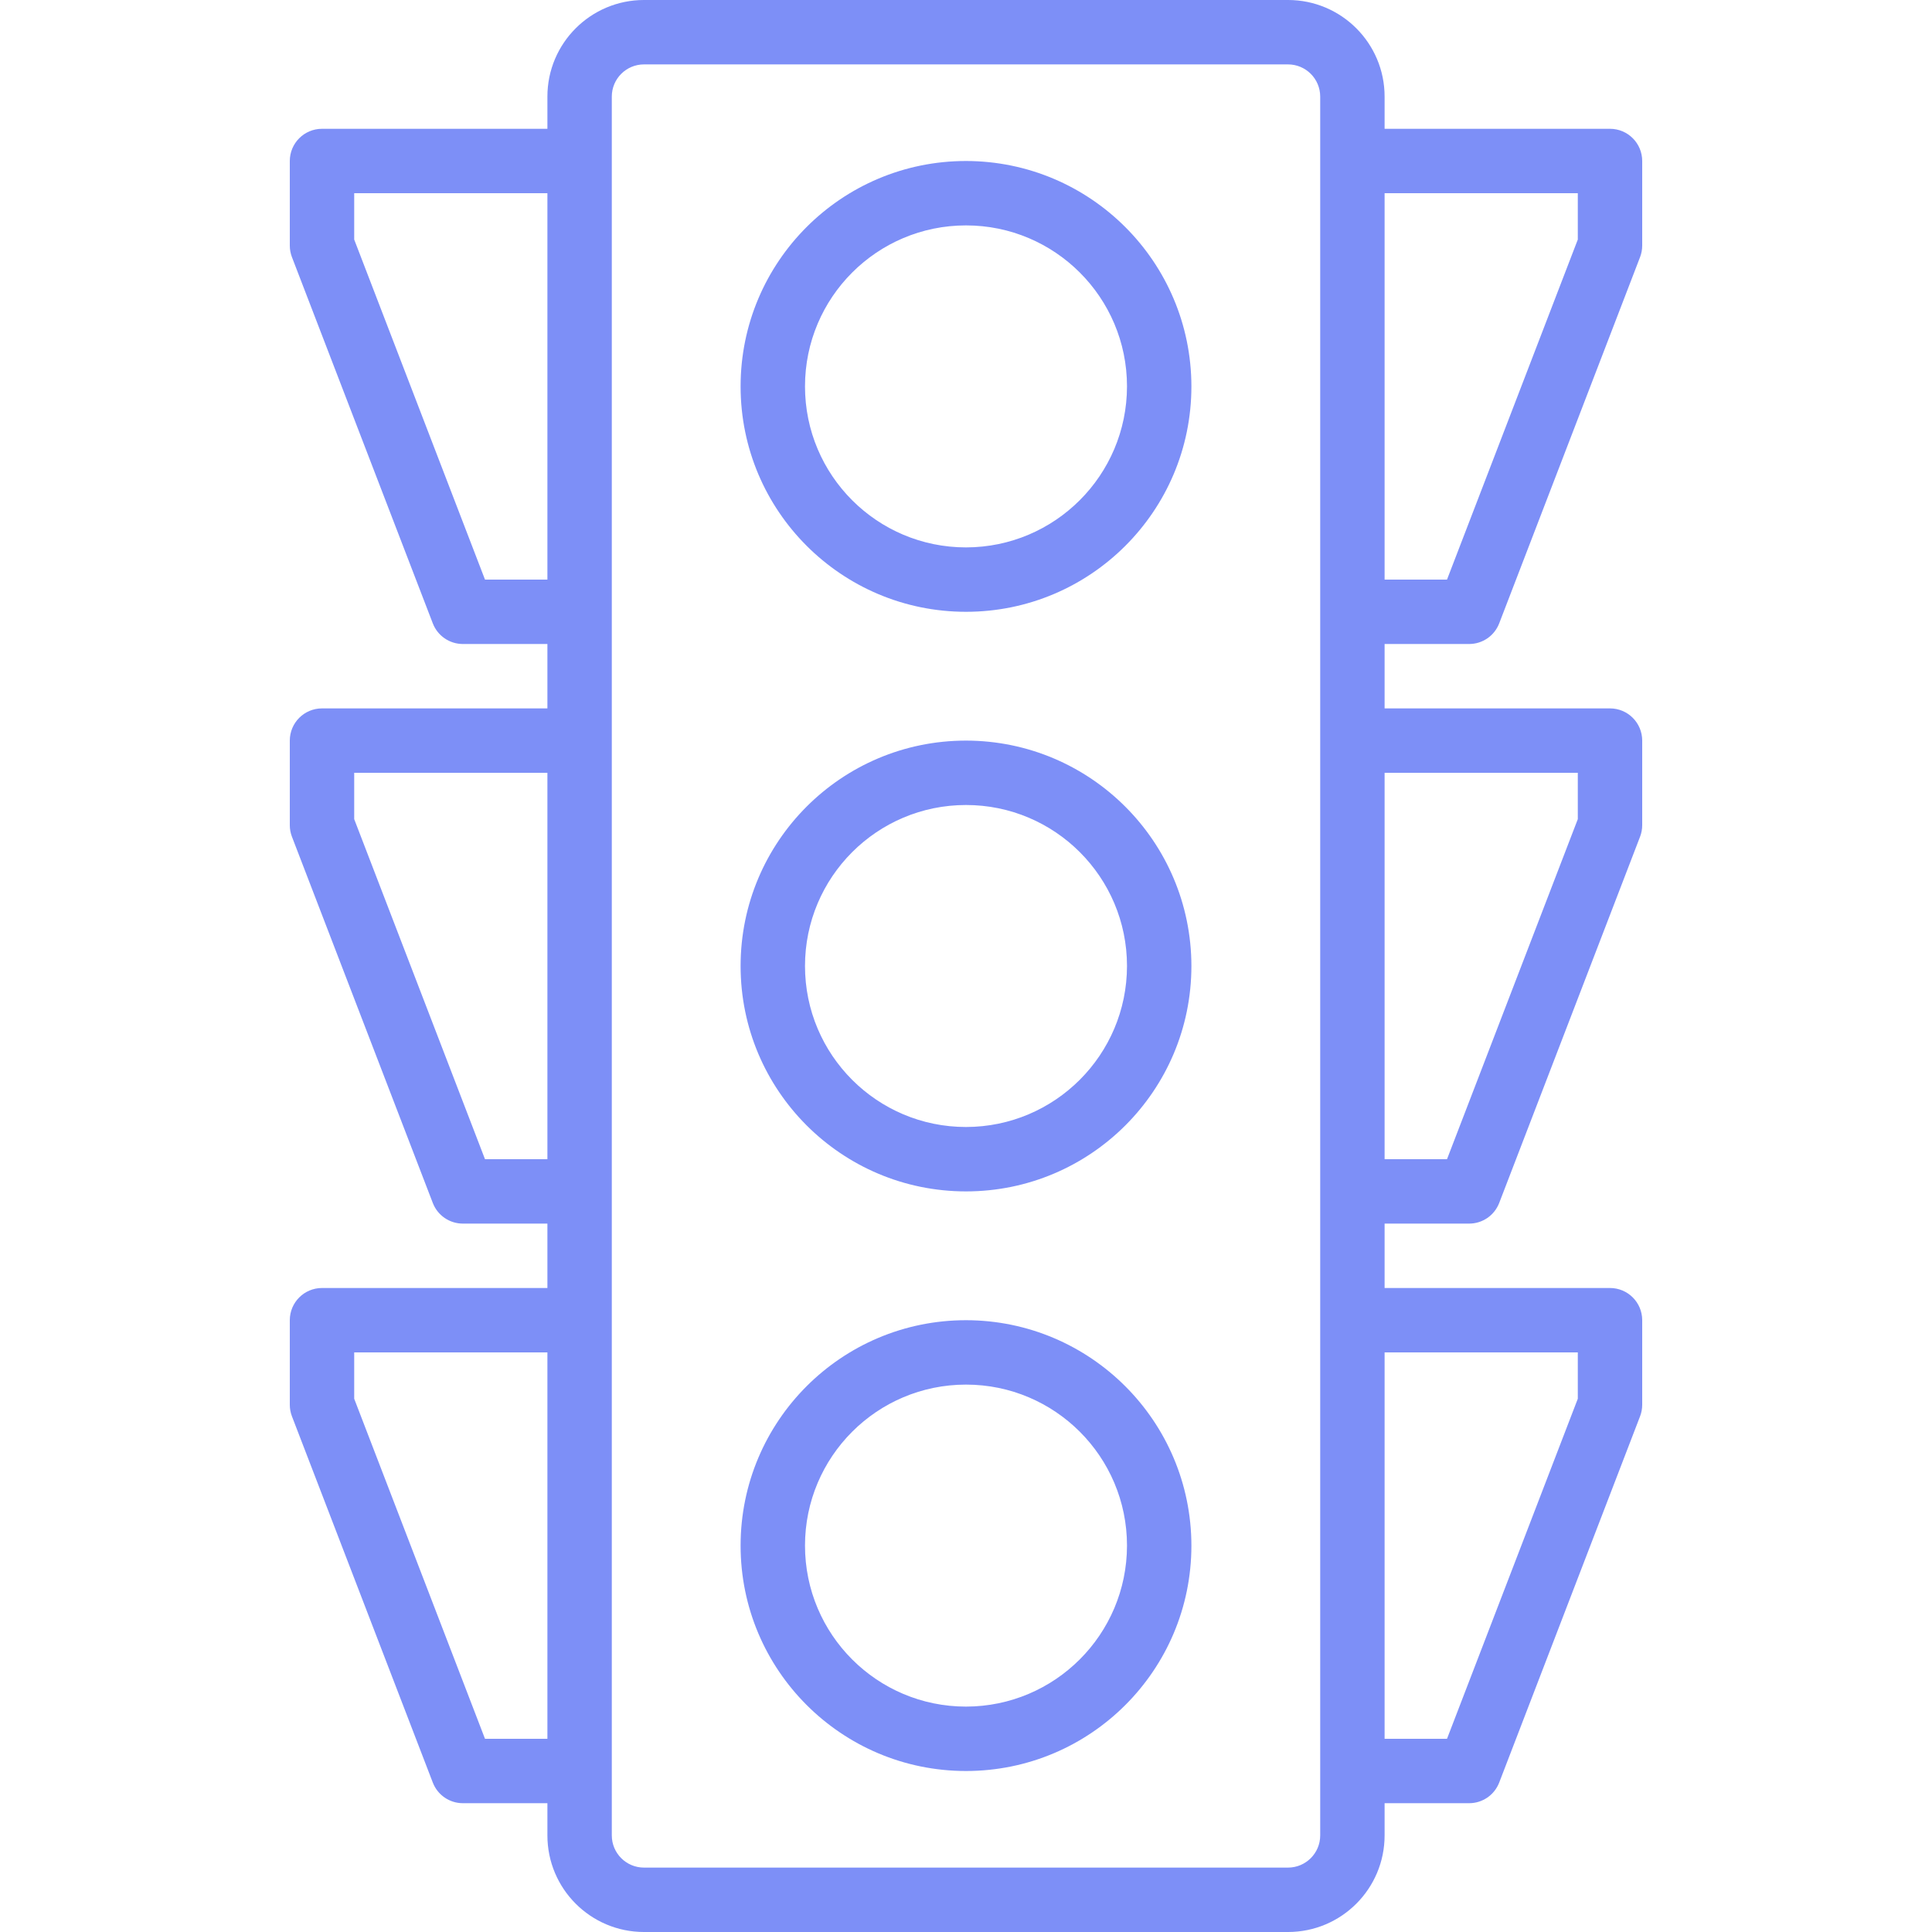
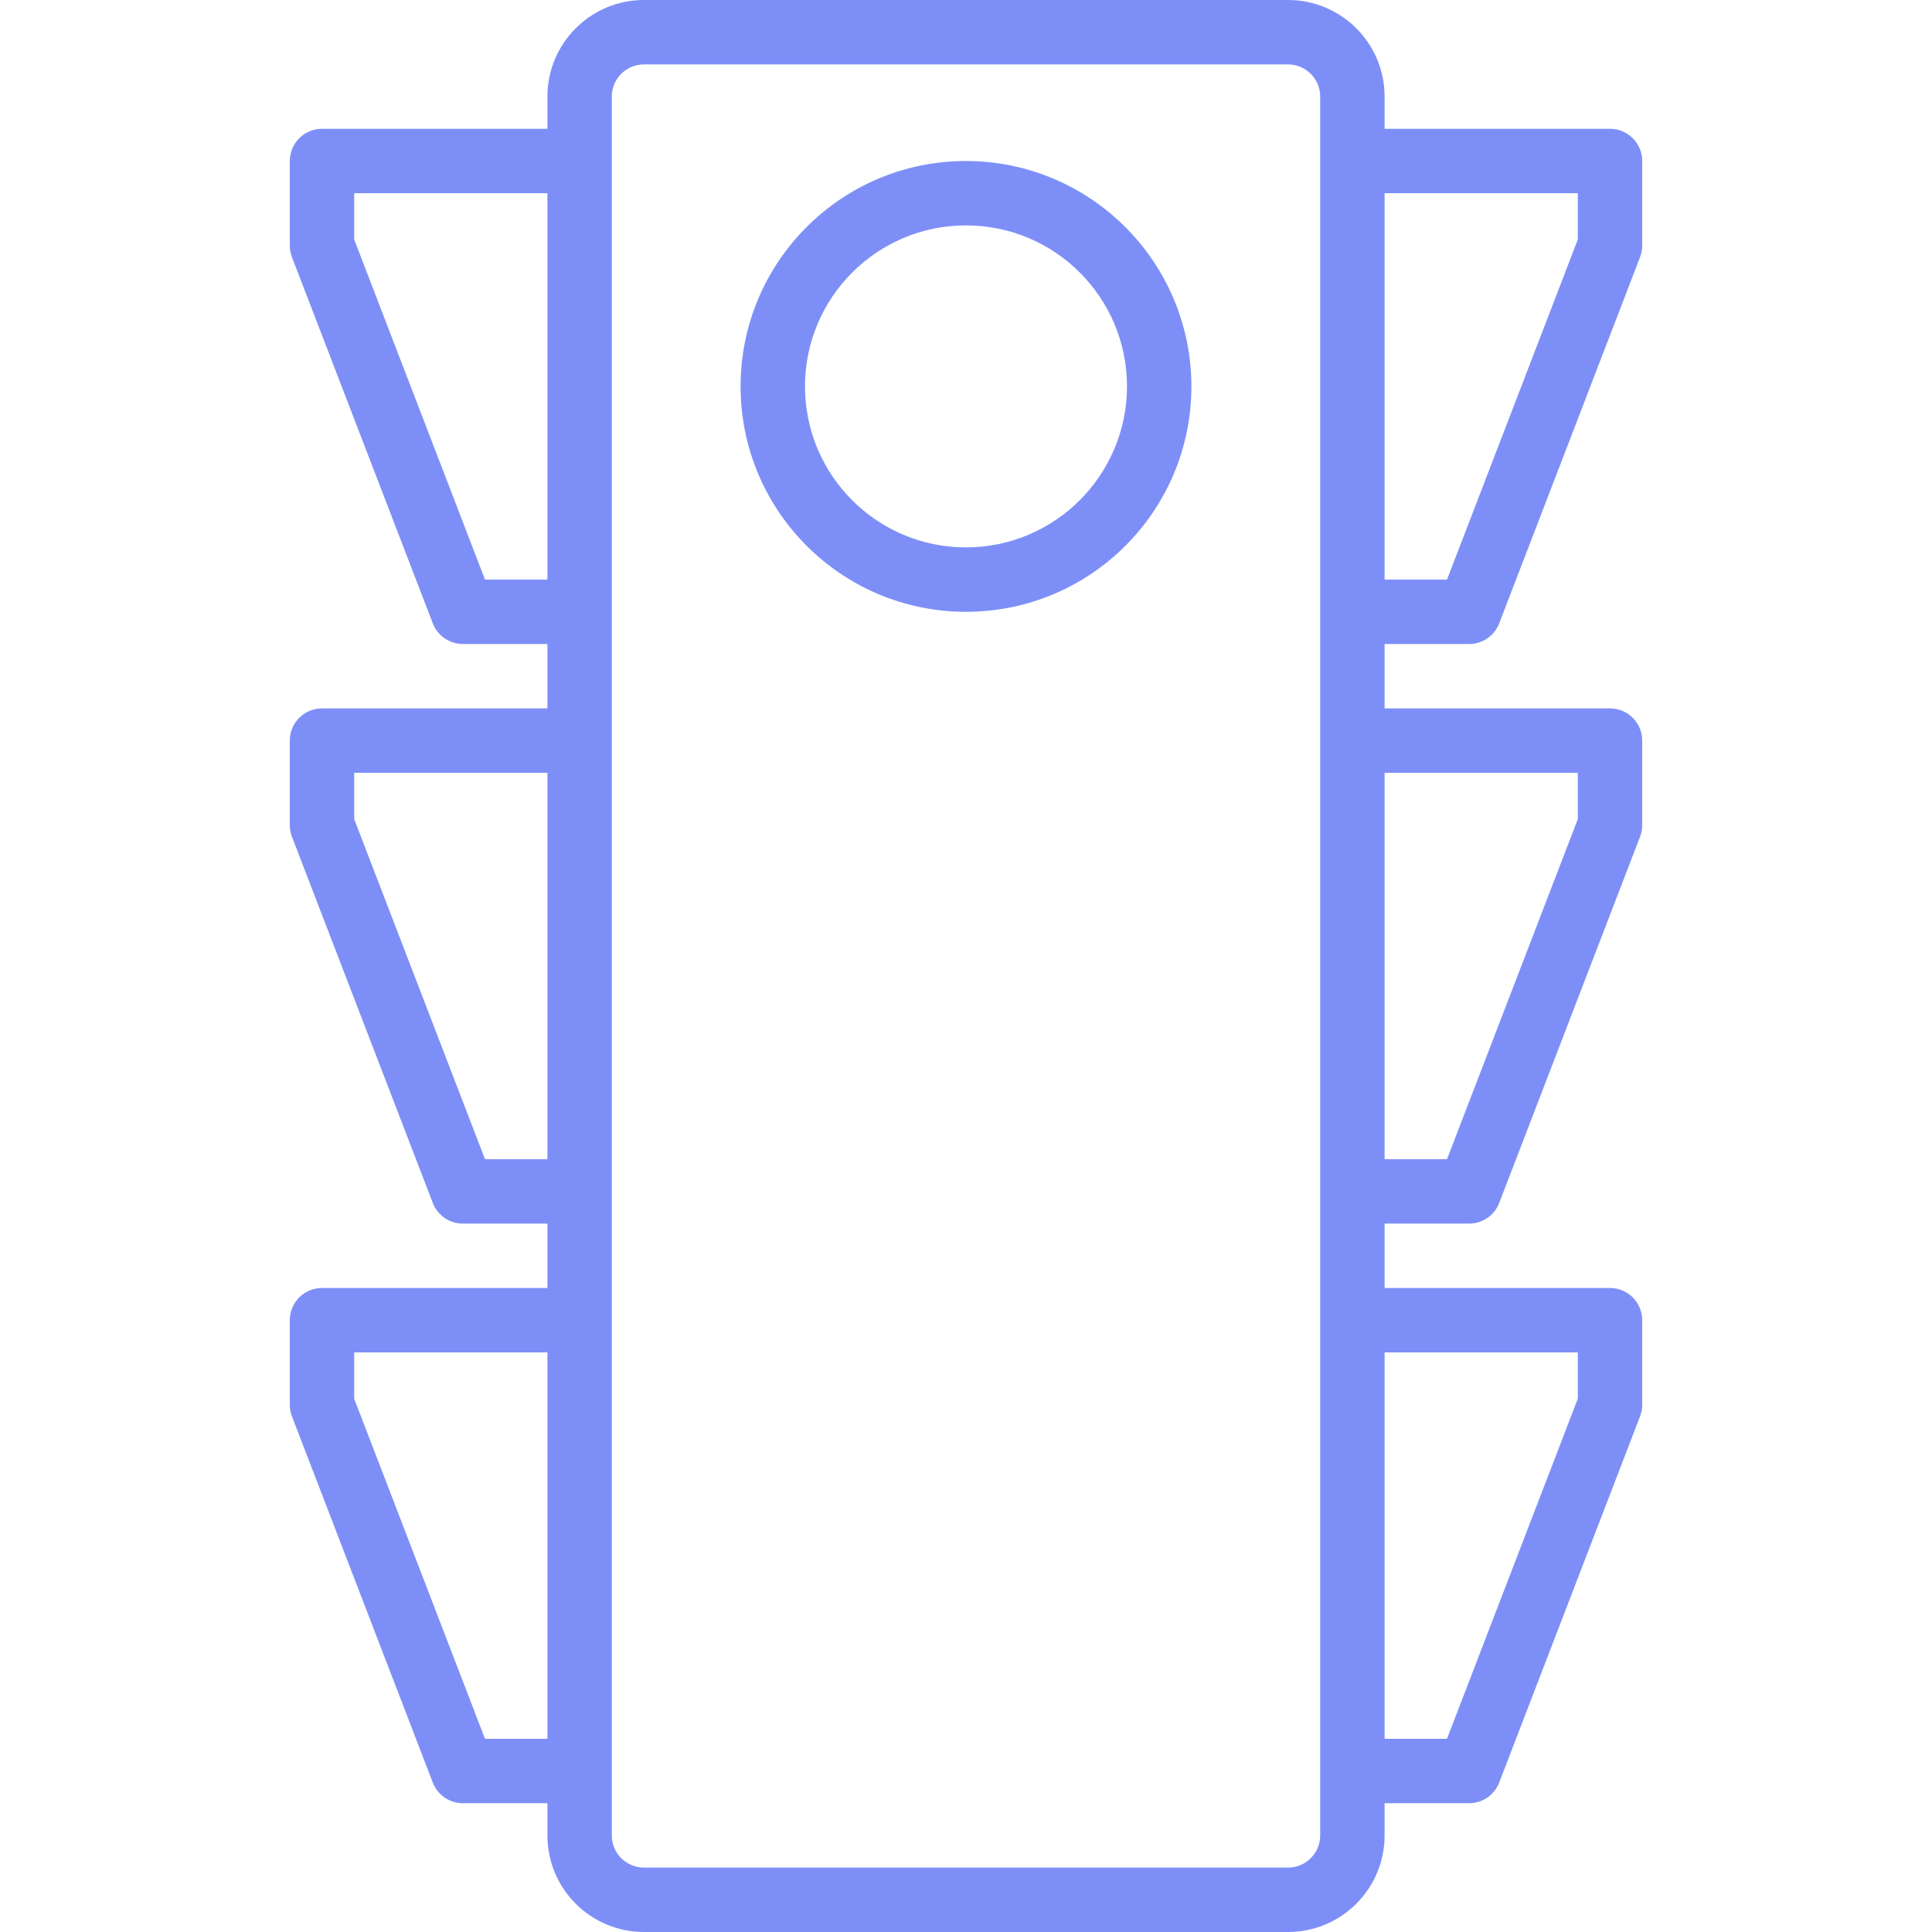
<svg xmlns="http://www.w3.org/2000/svg" height="512px" viewBox="-72 0 480 480" width="512px">
  <g>
-     <path d="m168 184c-30.93 0-56 25.07-56 56s25.07 56 56 56 56-25.07 56-56c-.035-30.914-25.086-55.965-56-56zm0 96c-22.09 0-40-17.91-40-40s17.91-40 40-40 40 17.91 40 40c-.027 22.082-17.918 39.973-40 40zm0 0" data-original="#000000" class="active-path" data-old_color="#000000" fill="#7D8FF7" />
    <path d="m168 40c-30.93 0-56 25.07-56 56s25.07 56 56 56 56-25.07 56-56c-.035-30.914-25.086-55.965-56-56zm0 96c-22.09 0-40-17.91-40-40s17.91-40 40-40 40 17.91 40 40c-.027 22.082-17.918 39.973-40 40zm0 0" data-original="#000000" class="active-path" data-old_color="#000000" fill="#7D8FF7" />
-     <path d="m168 328c-30.93 0-56 25.07-56 56s25.07 56 56 56 56-25.07 56-56c-.035-30.914-25.086-55.965-56-56zm0 96c-22.09 0-40-17.91-40-40s17.91-40 40-40 40 17.91 40 40c-.027 22.082-17.918 39.973-40 40zm0 0" data-original="#000000" class="active-path" data-old_color="#000000" fill="#7D8FF7" />
    <path d="m293 160c3.312.004 6.281-2.035 7.473-5.129l35-91c.352-.914.527-1.891.527-2.871v-21c0-4.418-3.582-8-8-8h-56v-8c0-13.254-10.746-24-24-24h-160c-13.254 0-24 10.746-24 24v8h-56c-4.418 0-8 3.582-8 8v21c0 .98.176 1.957.527 2.871l35 91c1.191 3.094 4.16 5.133 7.473 5.129h21v16h-56c-4.418 0-8 3.582-8 8v21c0 .98.176 1.957.527 2.871l35 91c1.191 3.094 4.16 5.133 7.473 5.129h21v16h-56c-4.418 0-8 3.582-8 8v21c0 .98.176 1.957.527 2.871l35 91c1.191 3.094 4.16 5.133 7.473 5.129h21v8c0 13.254 10.746 24 24 24h160c13.254 0 24-10.746 24-24v-8h21c3.312.004 6.281-2.035 7.473-5.129l35-91c.352-.914.527-1.891.527-2.871v-21c0-4.418-3.582-8-8-8h-56v-16h21c3.312.004 6.281-2.035 7.473-5.129l35-91c.352-.914.527-1.891.527-2.871v-21c0-4.418-3.582-8-8-8h-56v-16zm27-112v11.512l-32.496 84.488h-15.504v-96zm-271.504 96-32.496-84.488v-11.512h48v96zm0 144-32.496-84.488v-11.512h48v96zm0 144-32.496-84.488v-11.512h48v96zm207.504 24c0 4.418-3.582 8-8 8h-160c-4.418 0-8-3.582-8-8v-432c0-4.418 3.582-8 8-8h160c4.418 0 8 3.582 8 8zm64-120v11.512l-32.496 84.488h-15.504v-96zm0-144v11.512l-32.496 84.488h-15.504v-96zm0 0" data-original="#000000" class="active-path" data-old_color="#000000" fill="#7D8FF7" />
  </g>
</svg>